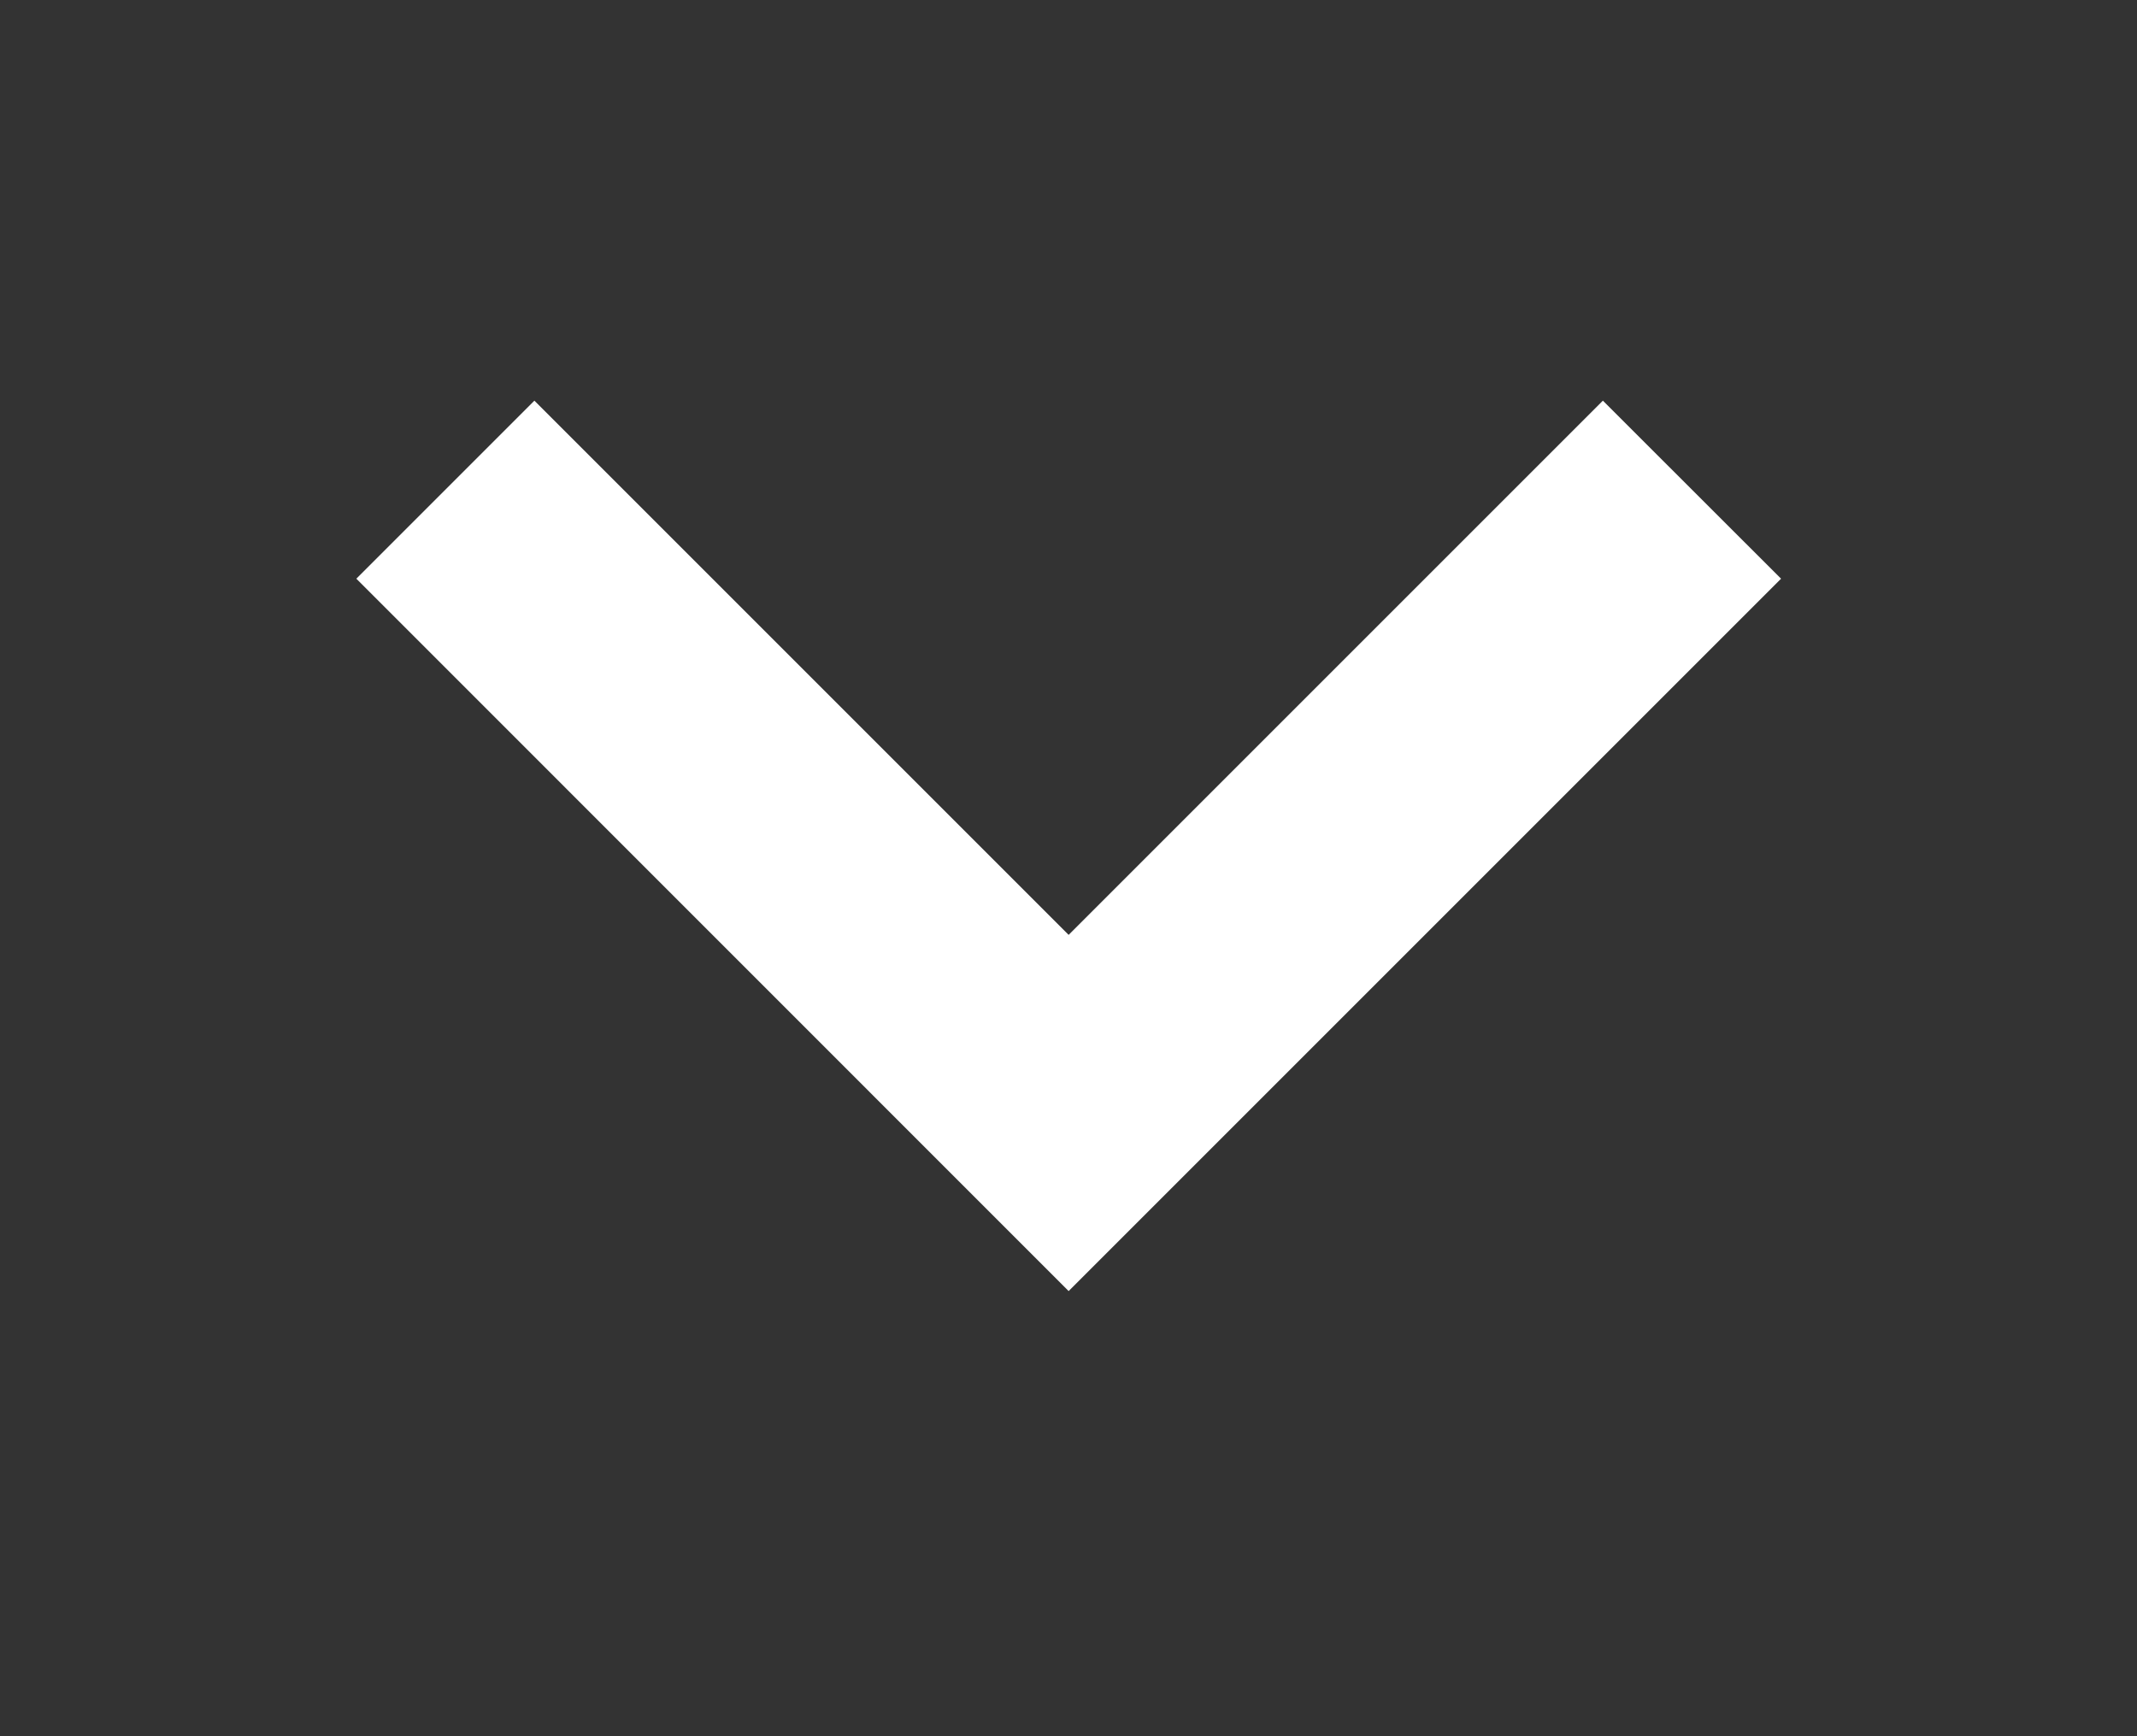
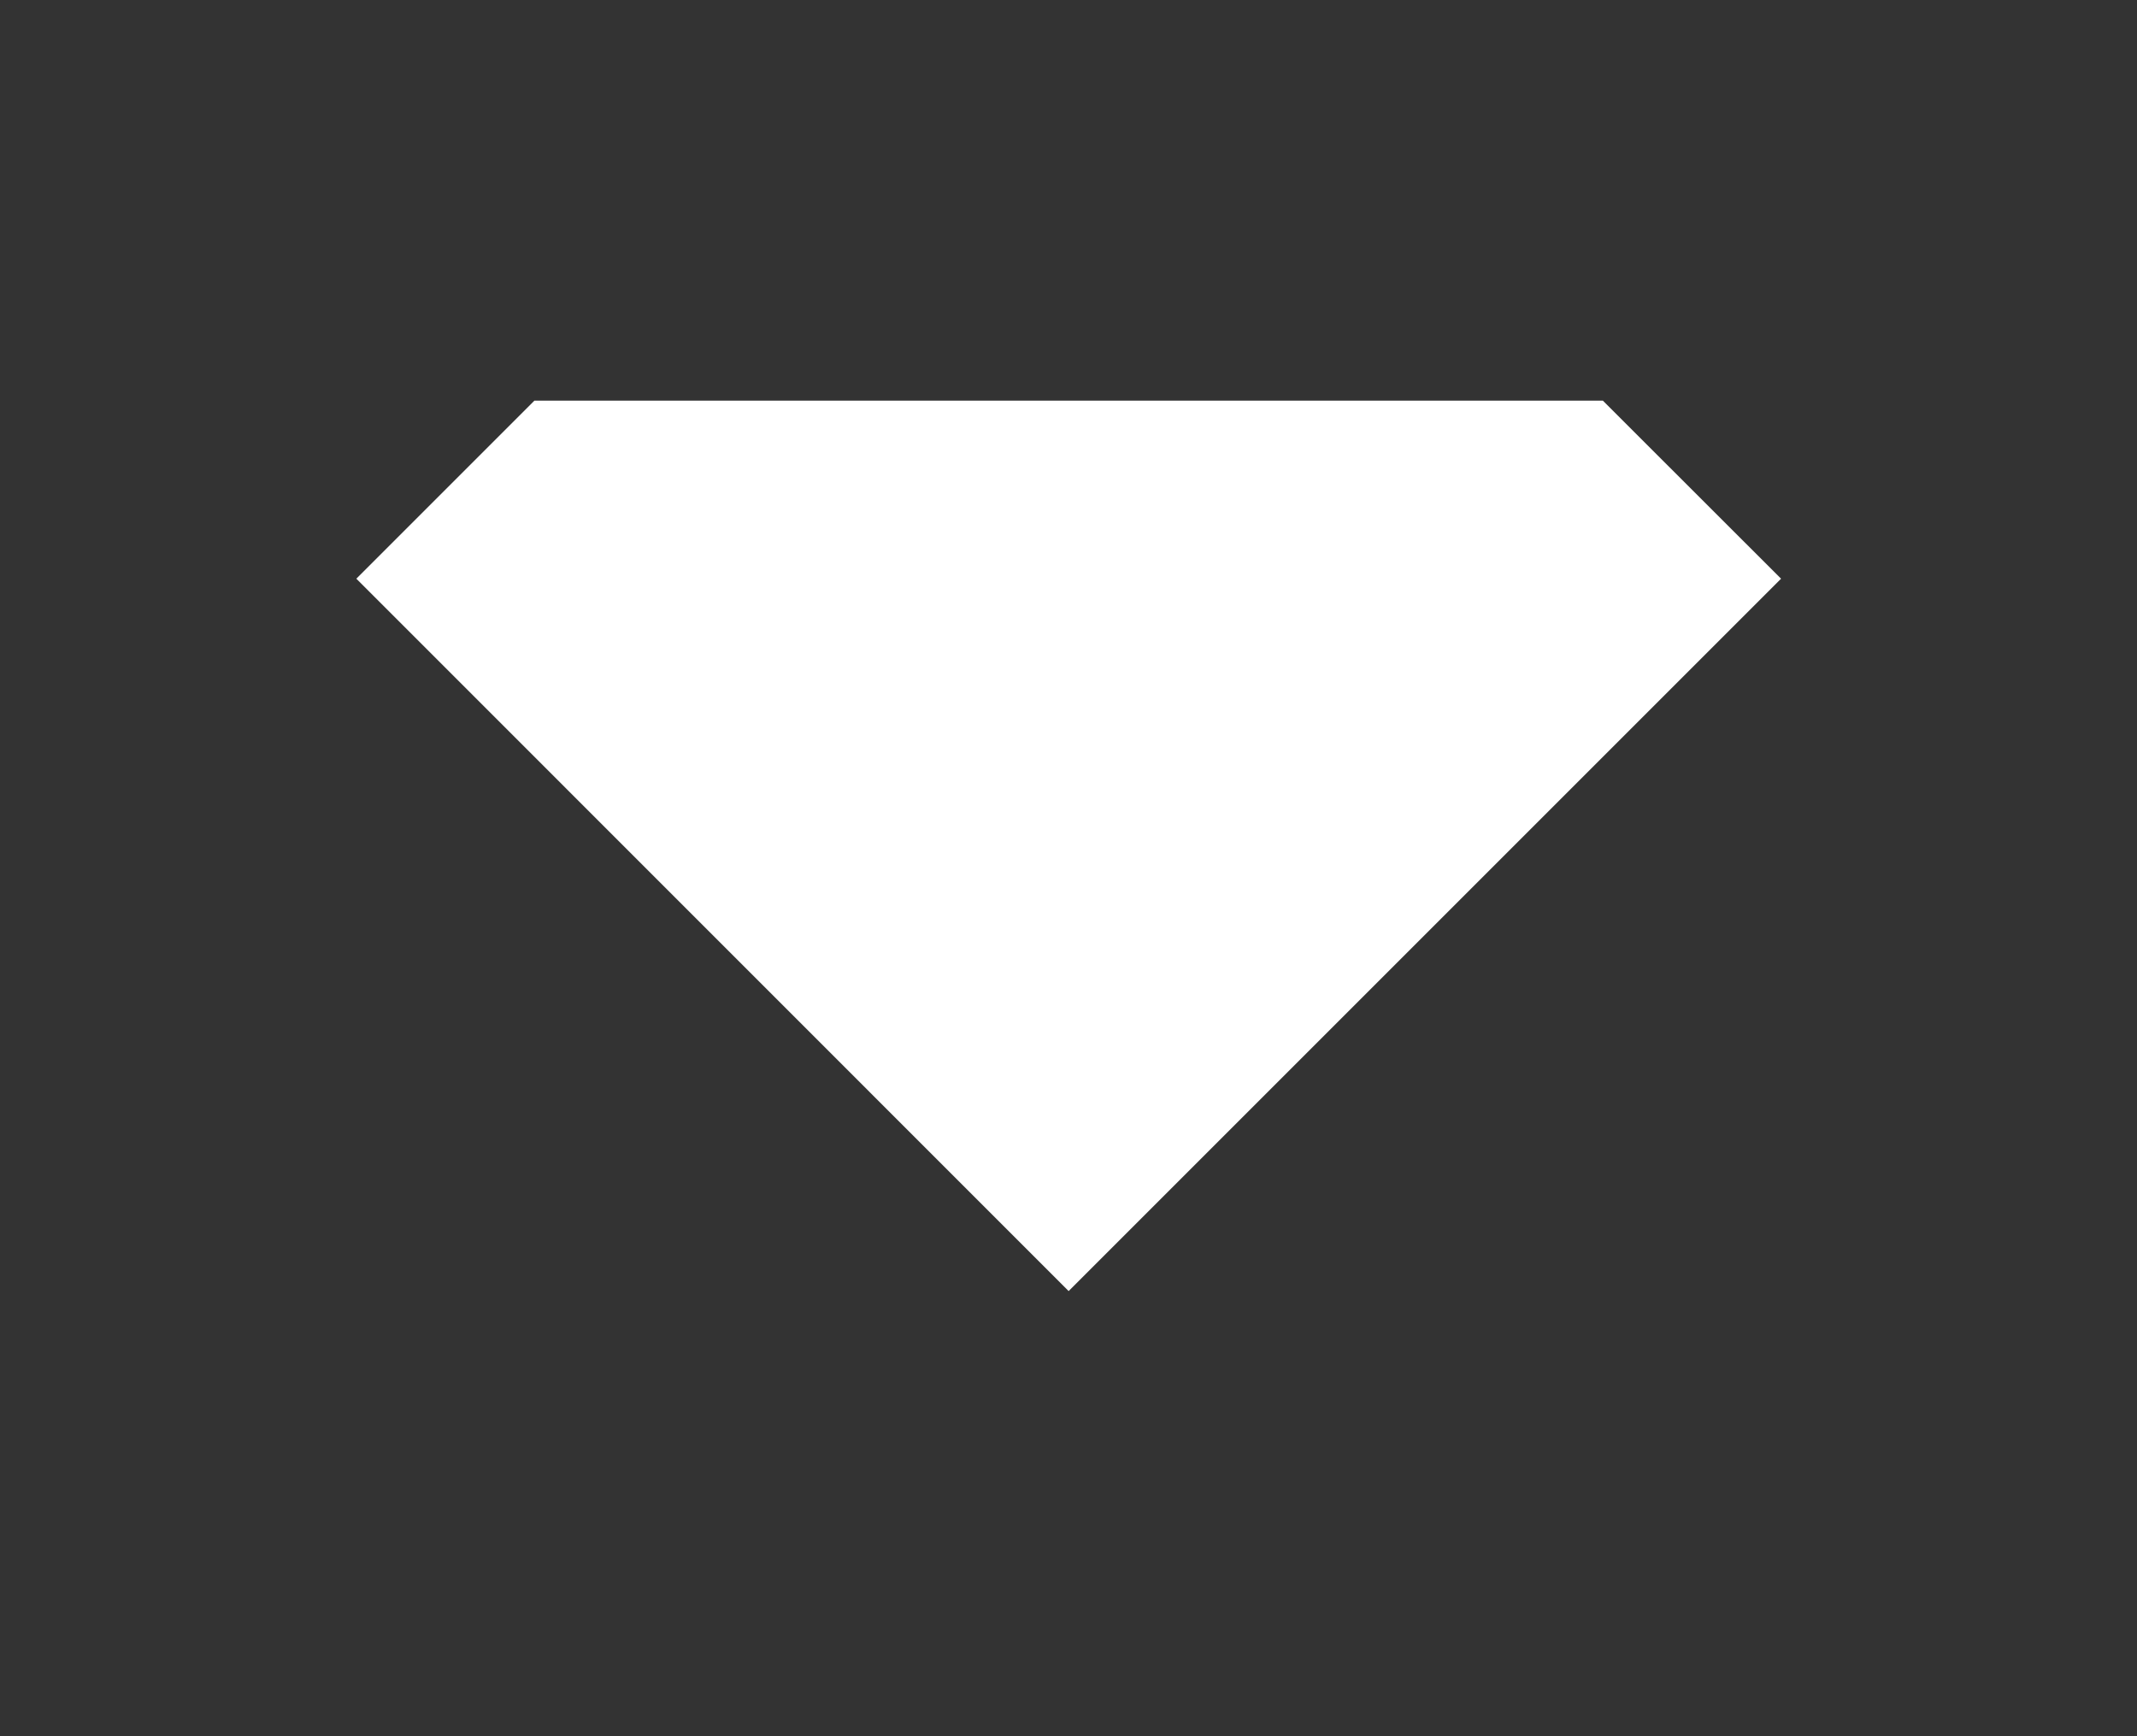
<svg xmlns="http://www.w3.org/2000/svg" width="16" height="13" viewBox="0 0 16 13" fill="none">
  <rect x="0" y="0" width="16" height="13" fill="#333333" stroke="none" />
-   <path fill-rule="evenodd" clip-rule="evenodd" d="M4.001 3L8.001 7L12.001 3L13.335 4.333L8.001 9.667L2.668 4.333L4.001 3Z" fill="#FFFFFF" />
+   <path fill-rule="evenodd" clip-rule="evenodd" d="M4.001 3L12.001 3L13.335 4.333L8.001 9.667L2.668 4.333L4.001 3Z" fill="#FFFFFF" />
</svg>